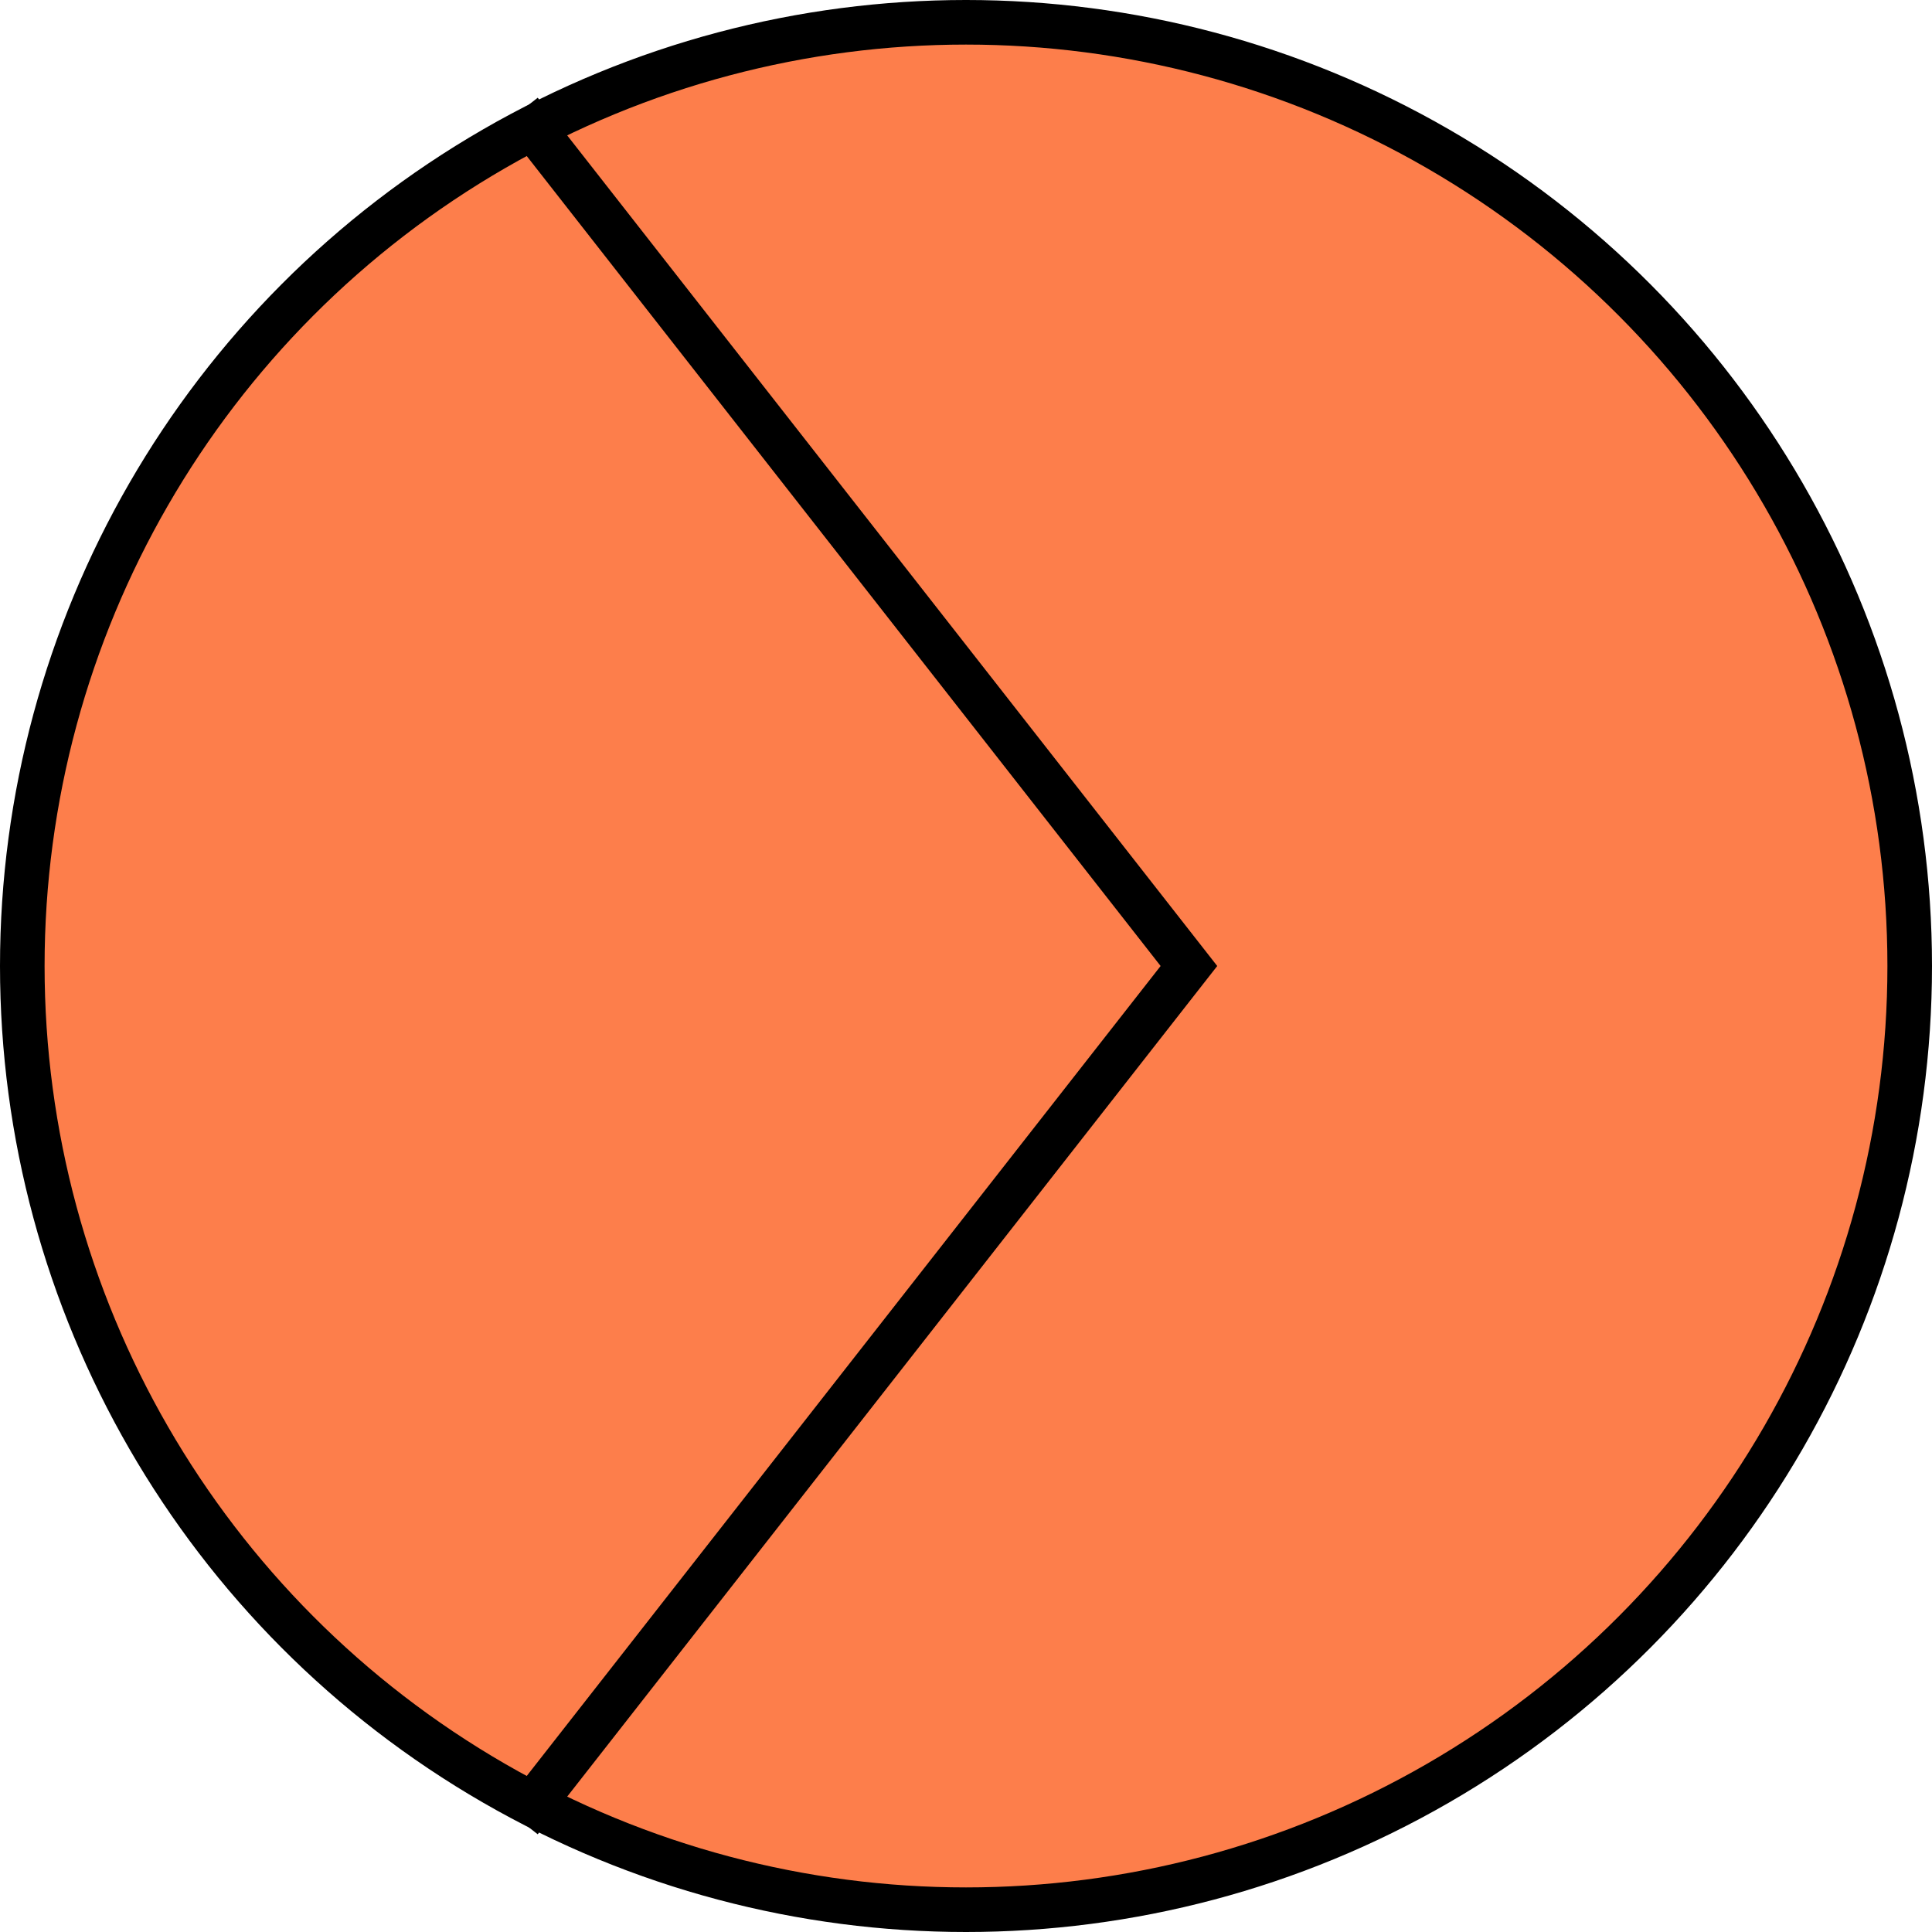
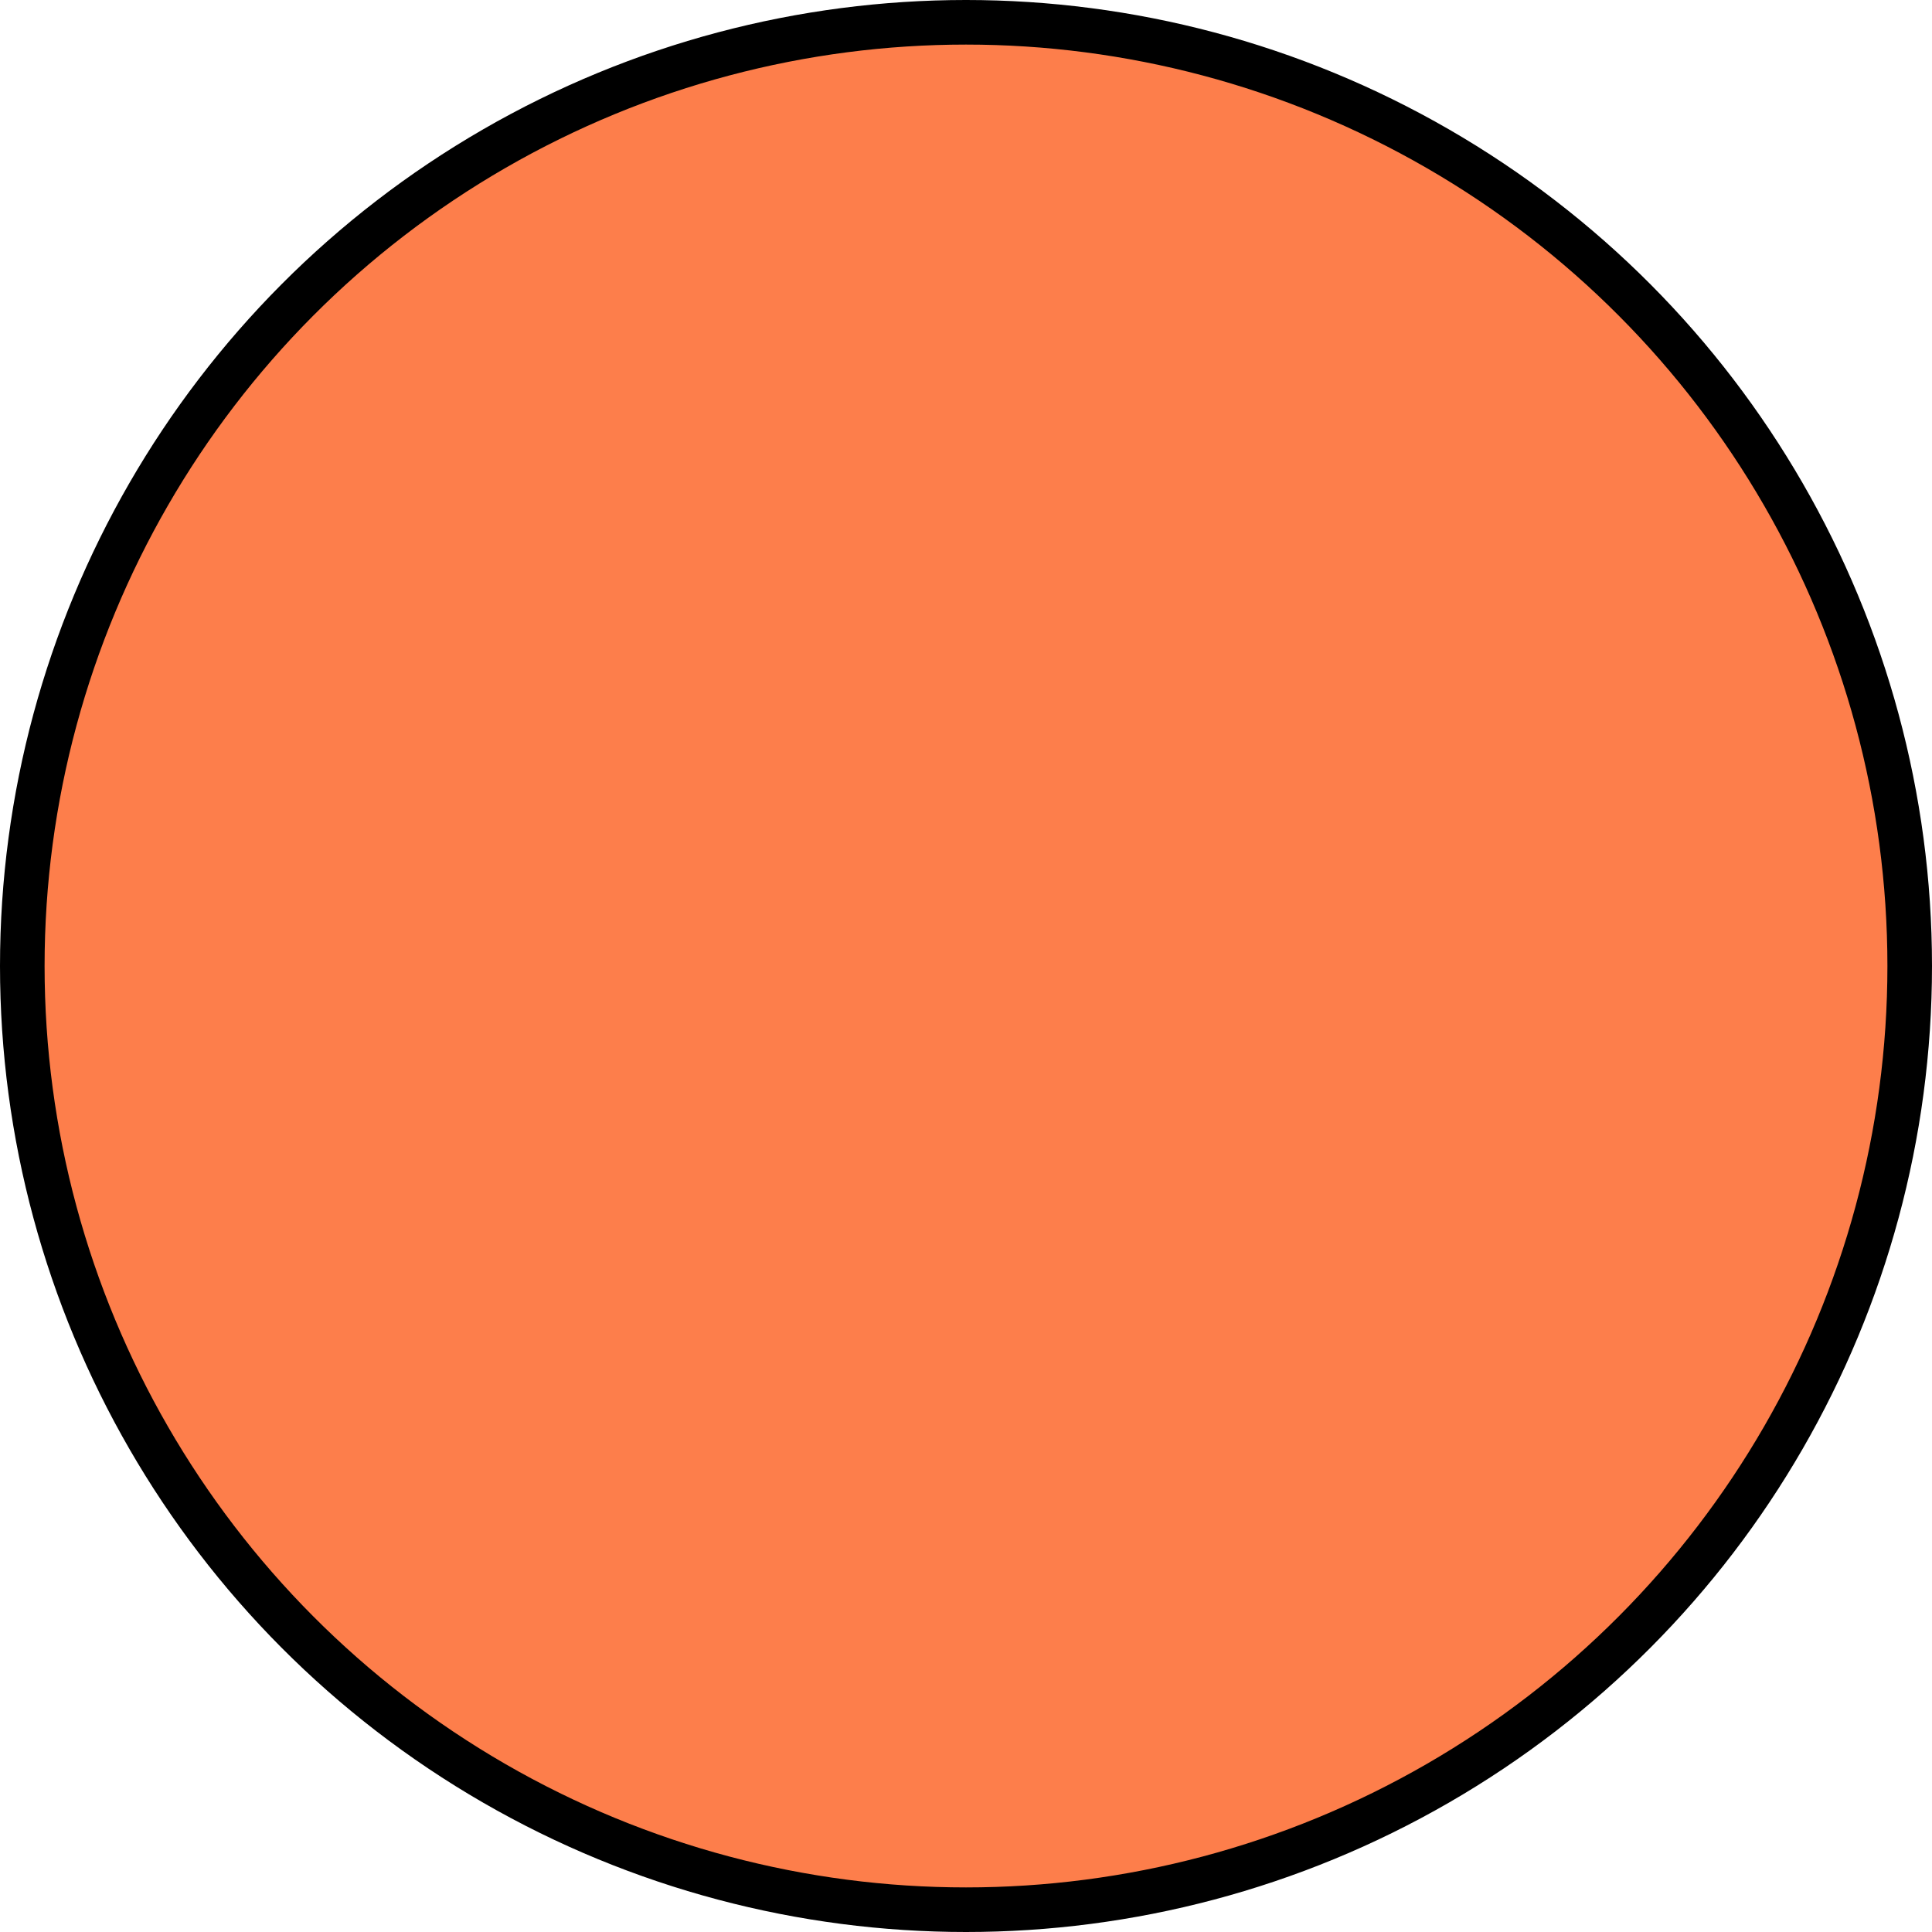
<svg xmlns="http://www.w3.org/2000/svg" width="52" height="52" viewBox="0 0 52 52" fill="none">
  <circle cx="26" cy="26" r="25.4" transform="matrix(-1 0 0 1 52 0)" fill="#FD7E4B" stroke="black" stroke-width="1.2" />
-   <path d="M14 3L32 26L14 49" stroke="black" stroke-width="1.2" />
</svg>